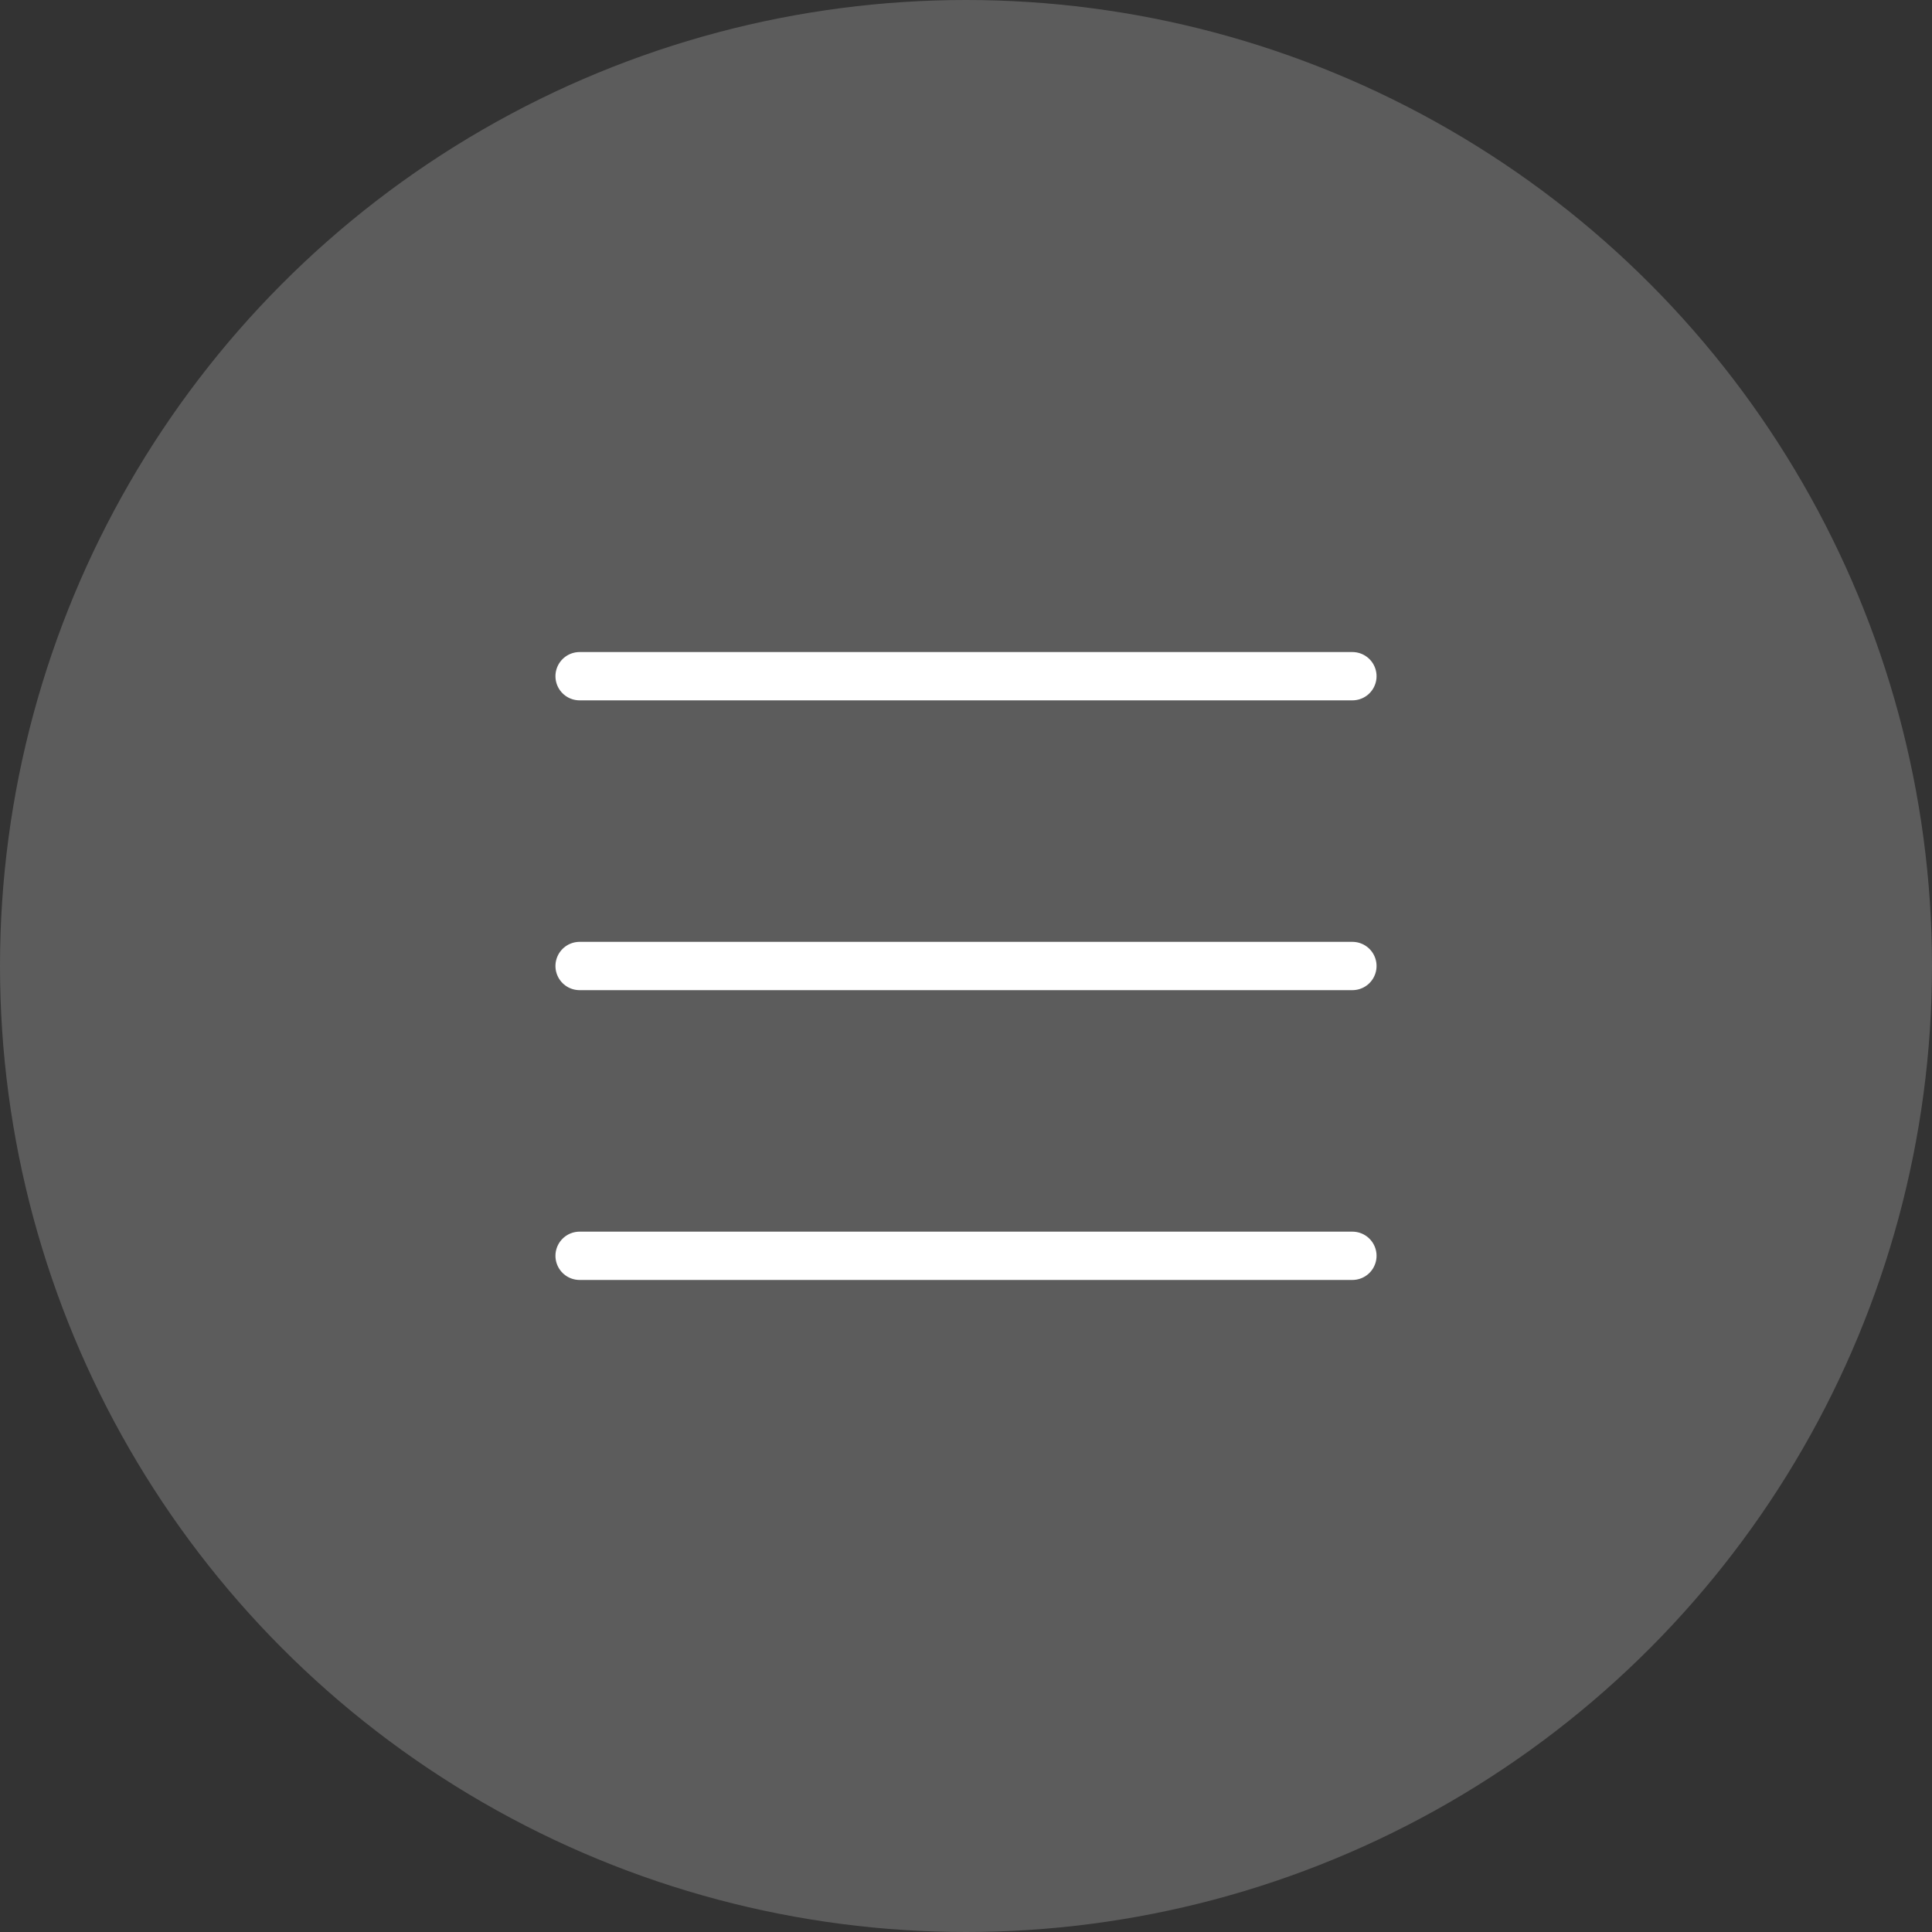
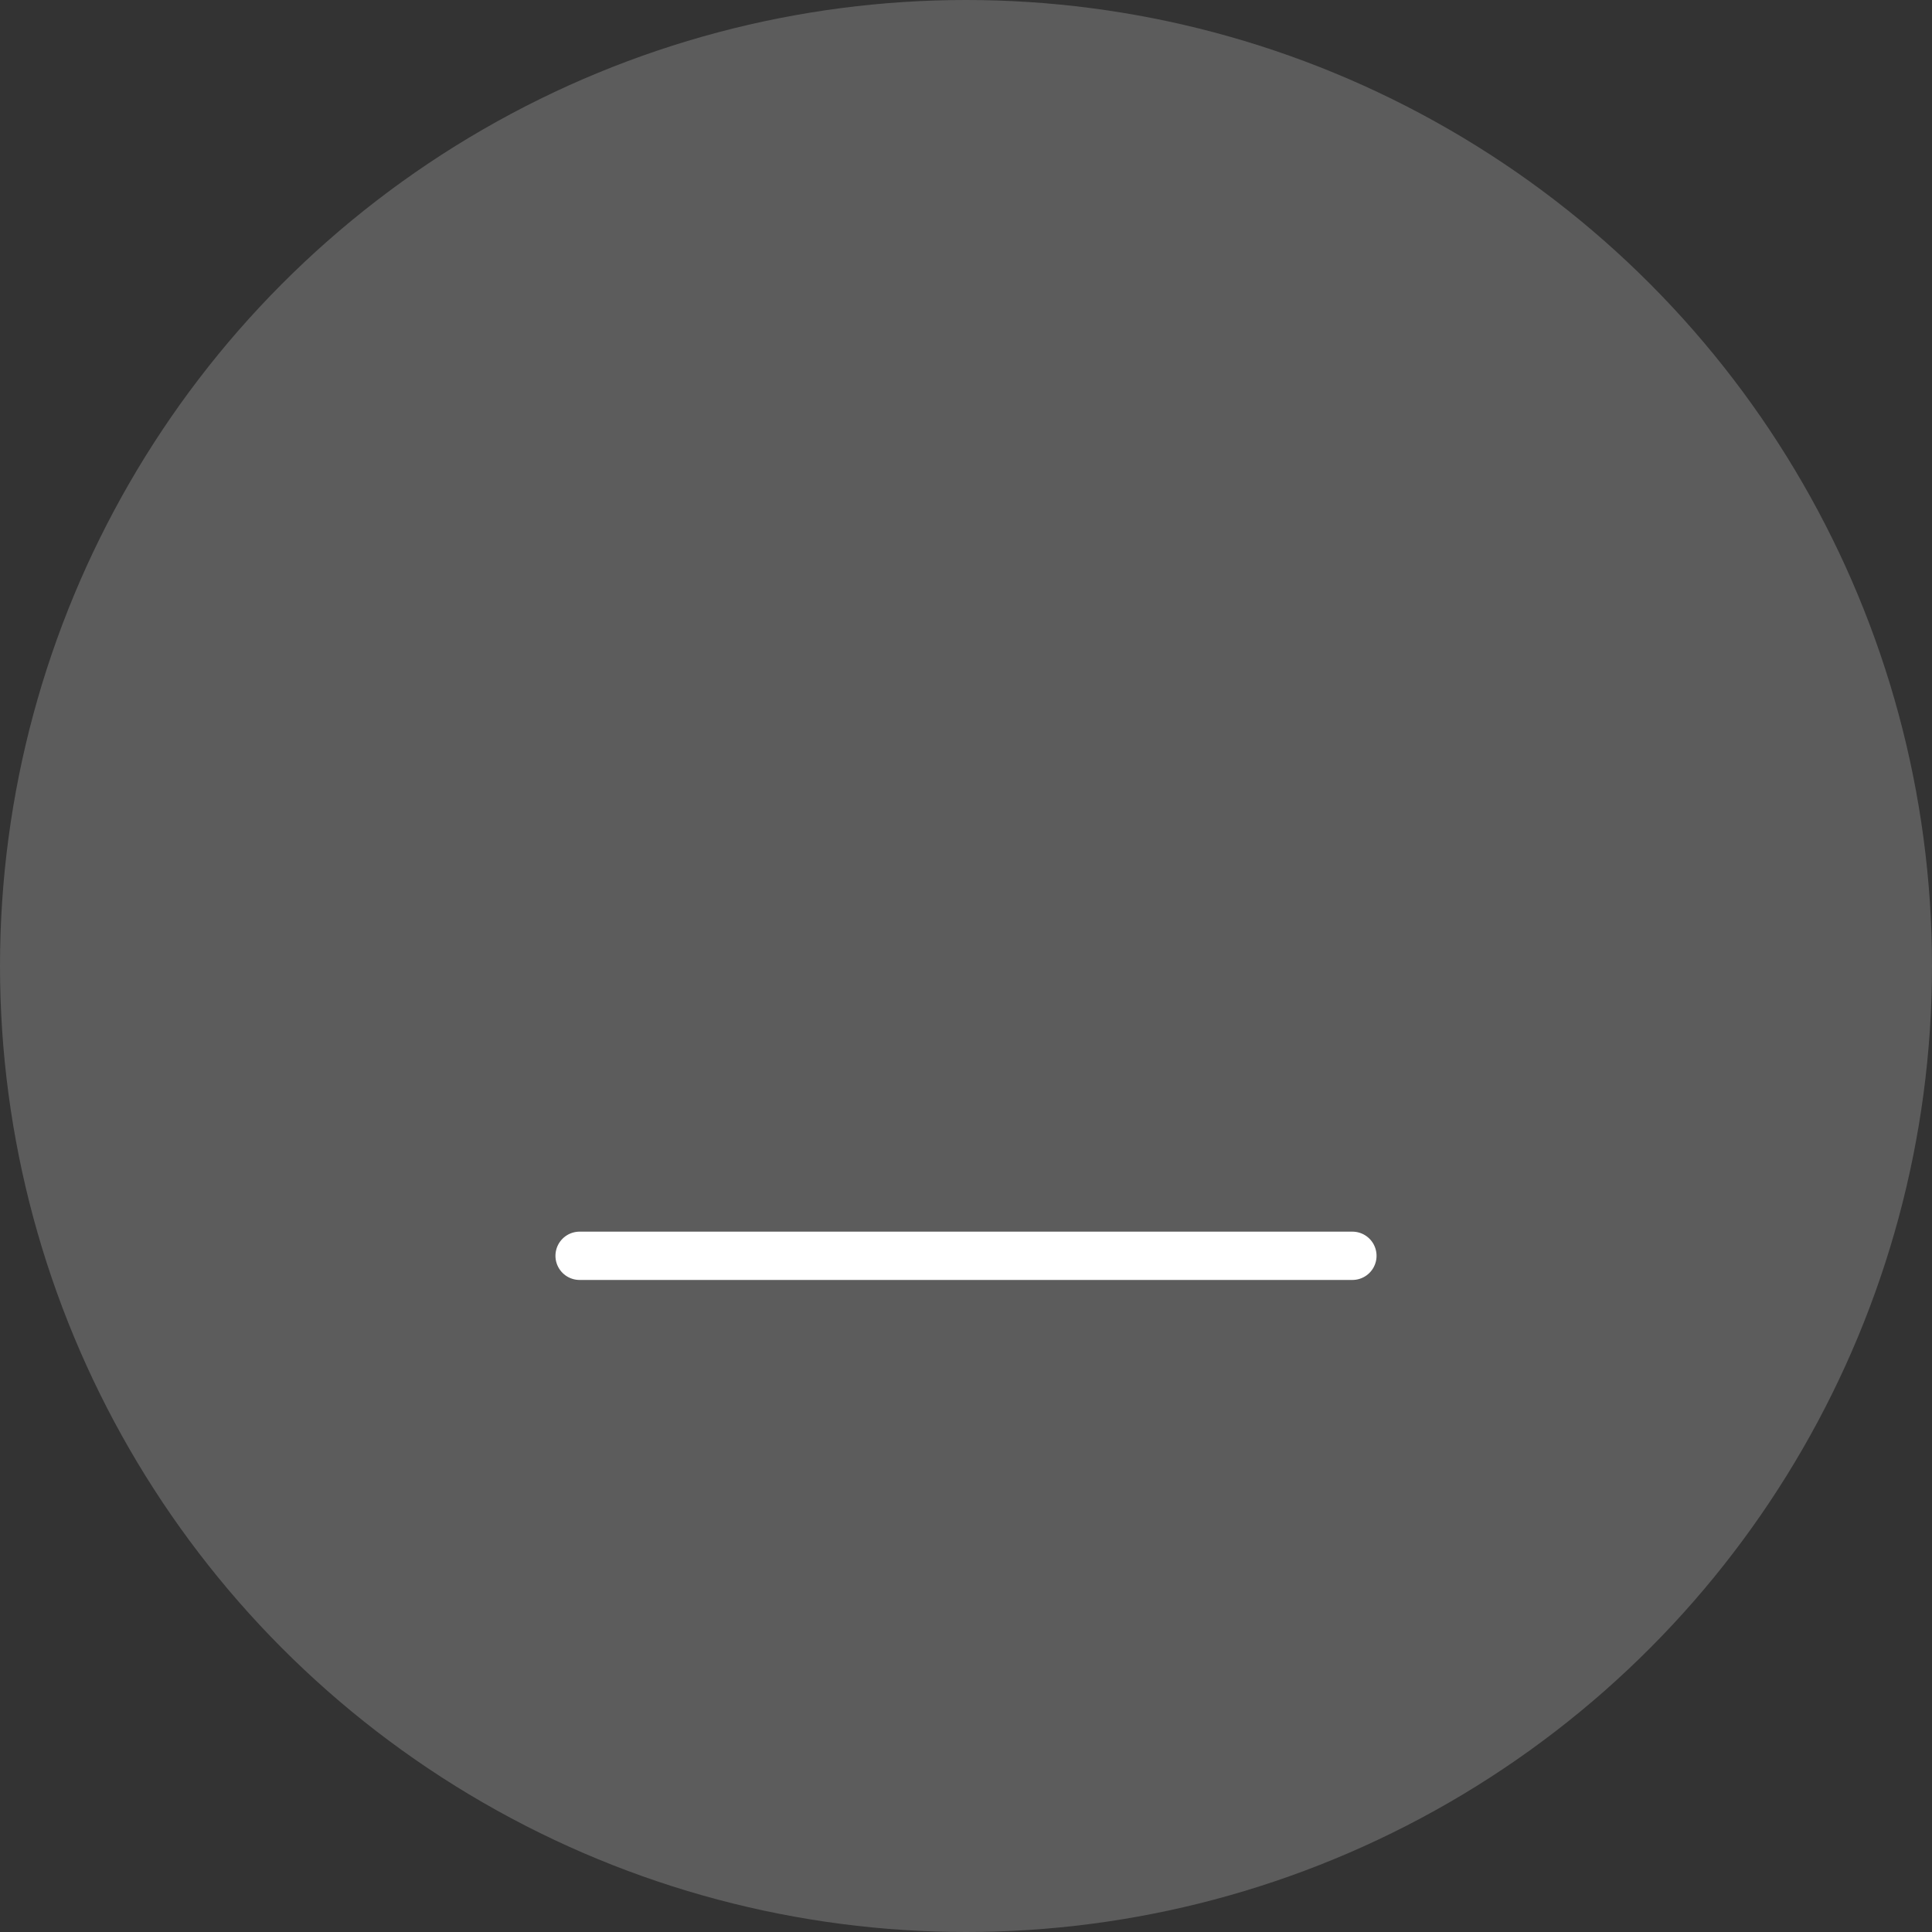
<svg xmlns="http://www.w3.org/2000/svg" width="40" height="40" viewBox="0 0 40 40" fill="none">
  <rect x="0" y="0" width="40" height="40" fill="#333333" stroke="none" />
  <circle cx="20" cy="20" r="20" fill="white" fill-opacity="0.2" />
-   <path d="M12 14H28" stroke="white" stroke-linecap="round" />
-   <path d="M12 20H28" stroke="white" stroke-linecap="round" />
  <path d="M12 26H28" stroke="white" stroke-linecap="round" />
</svg>